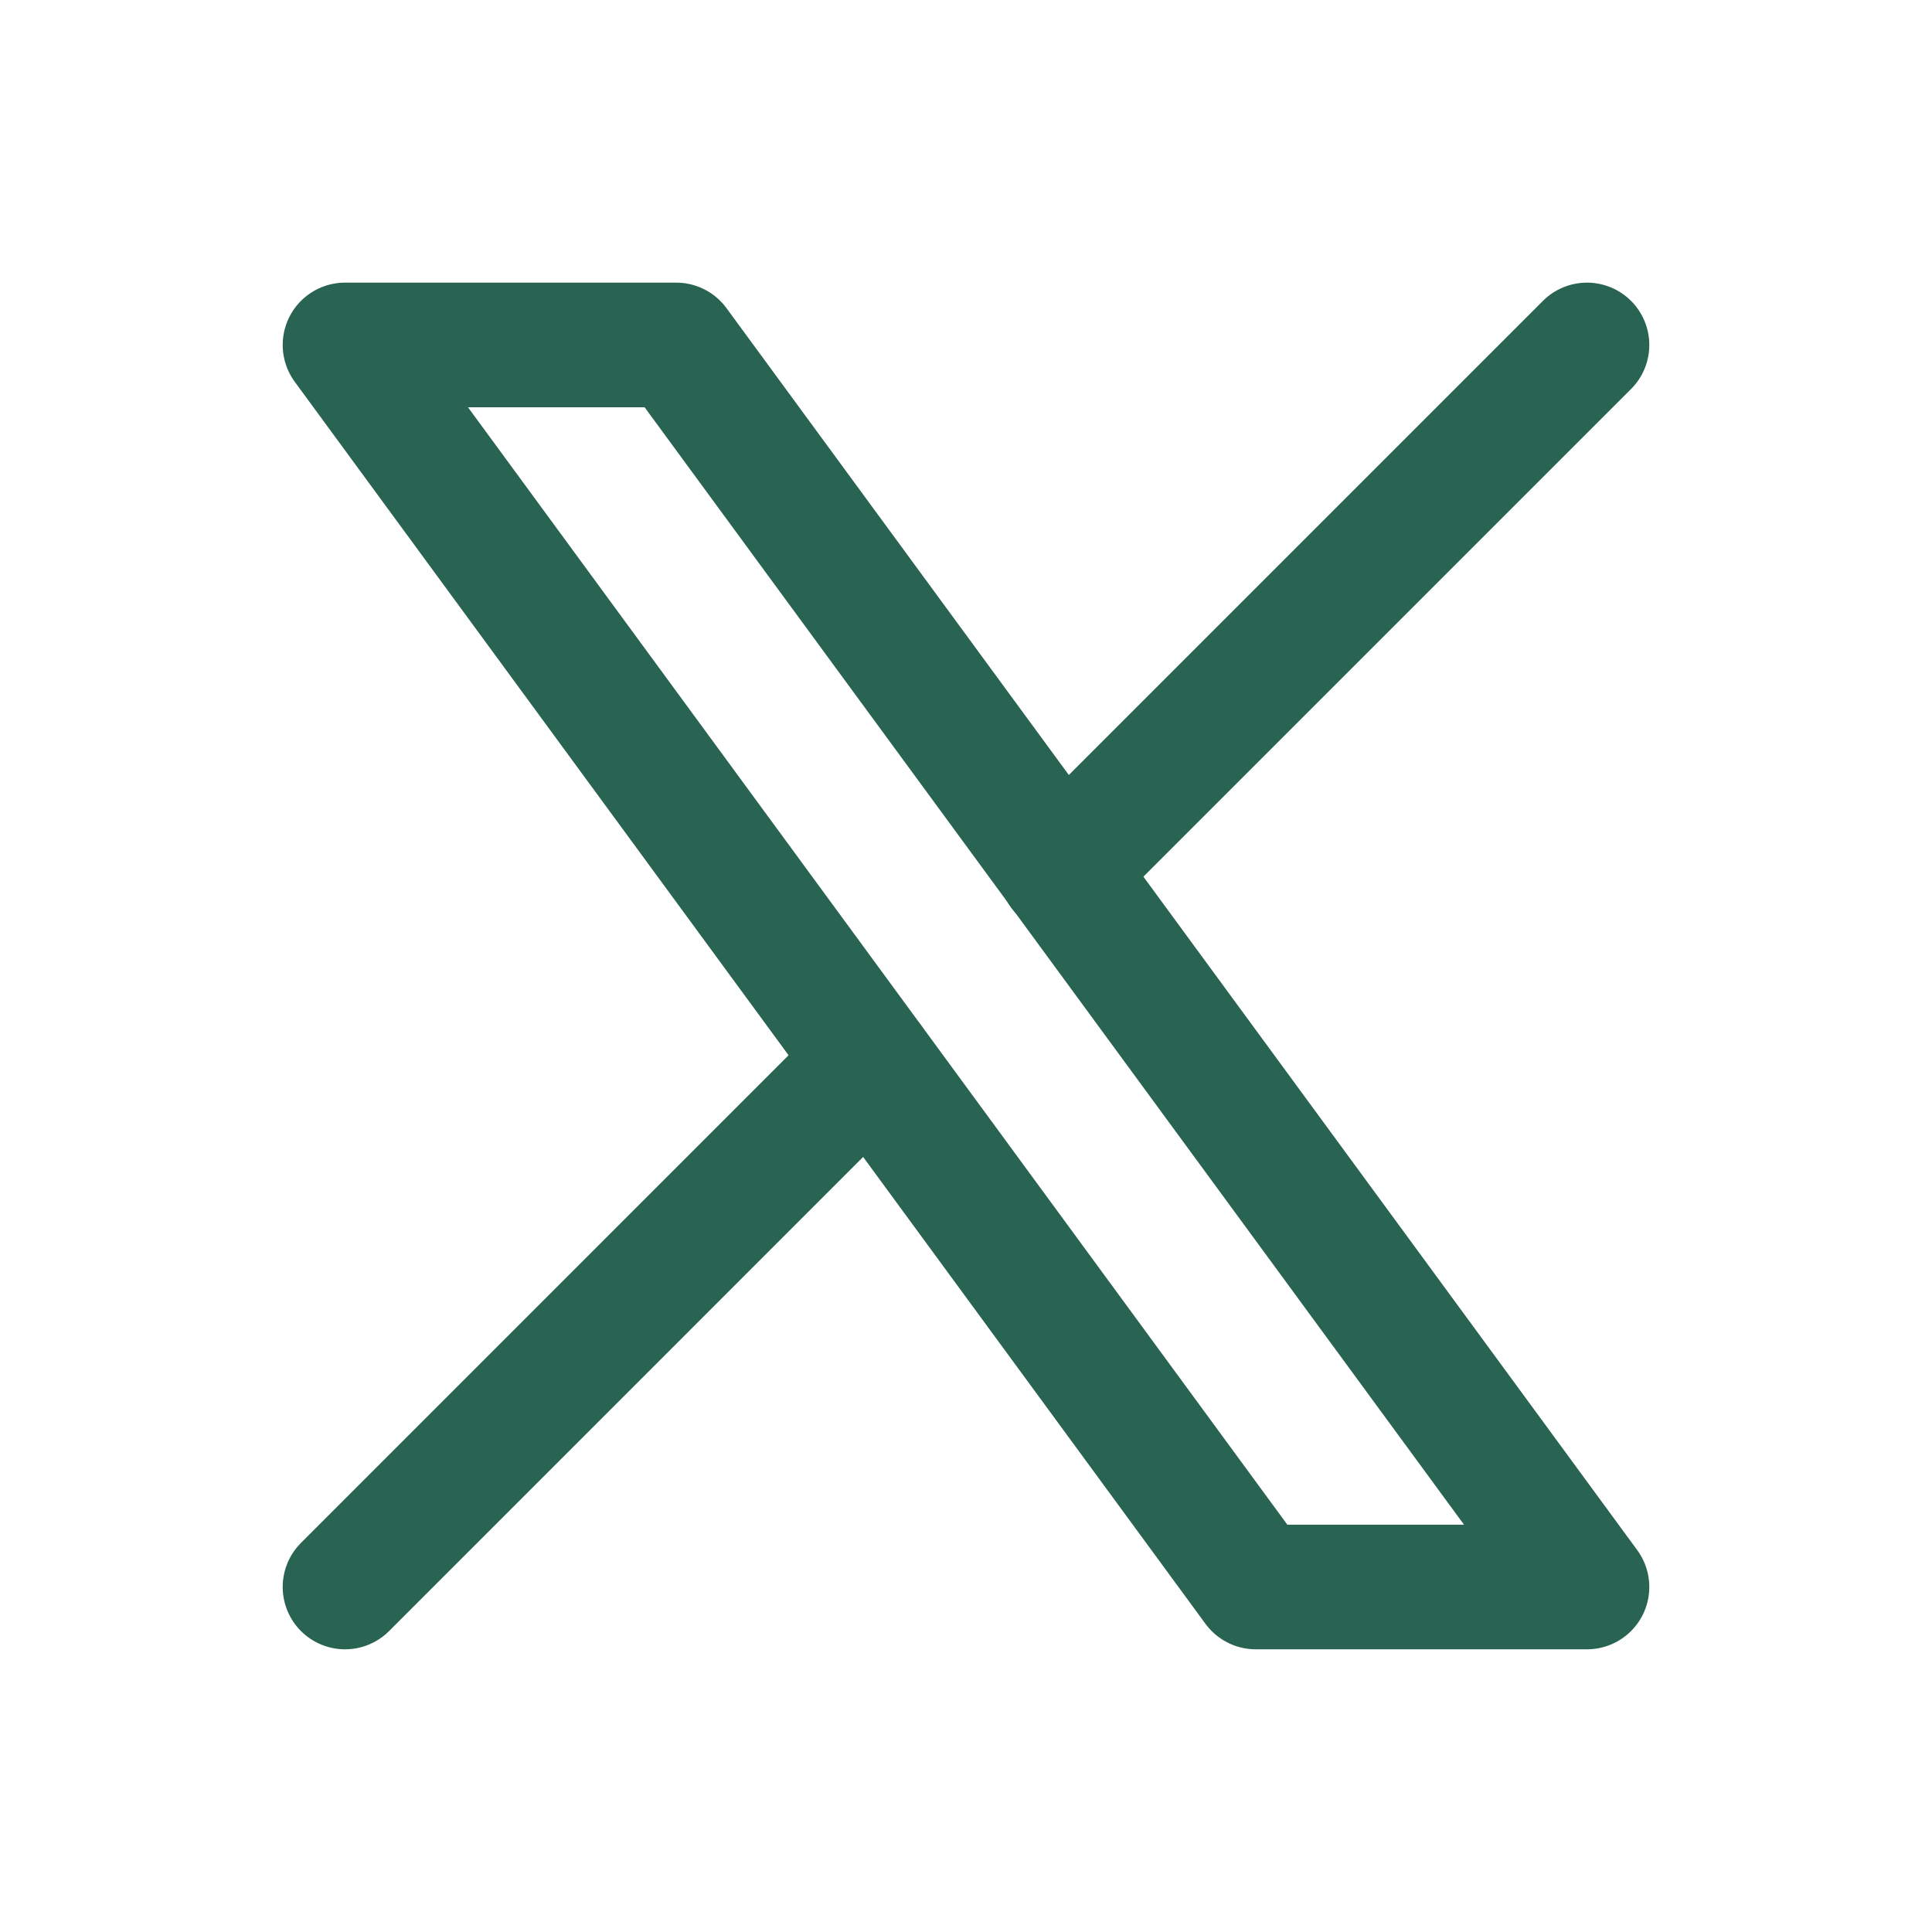
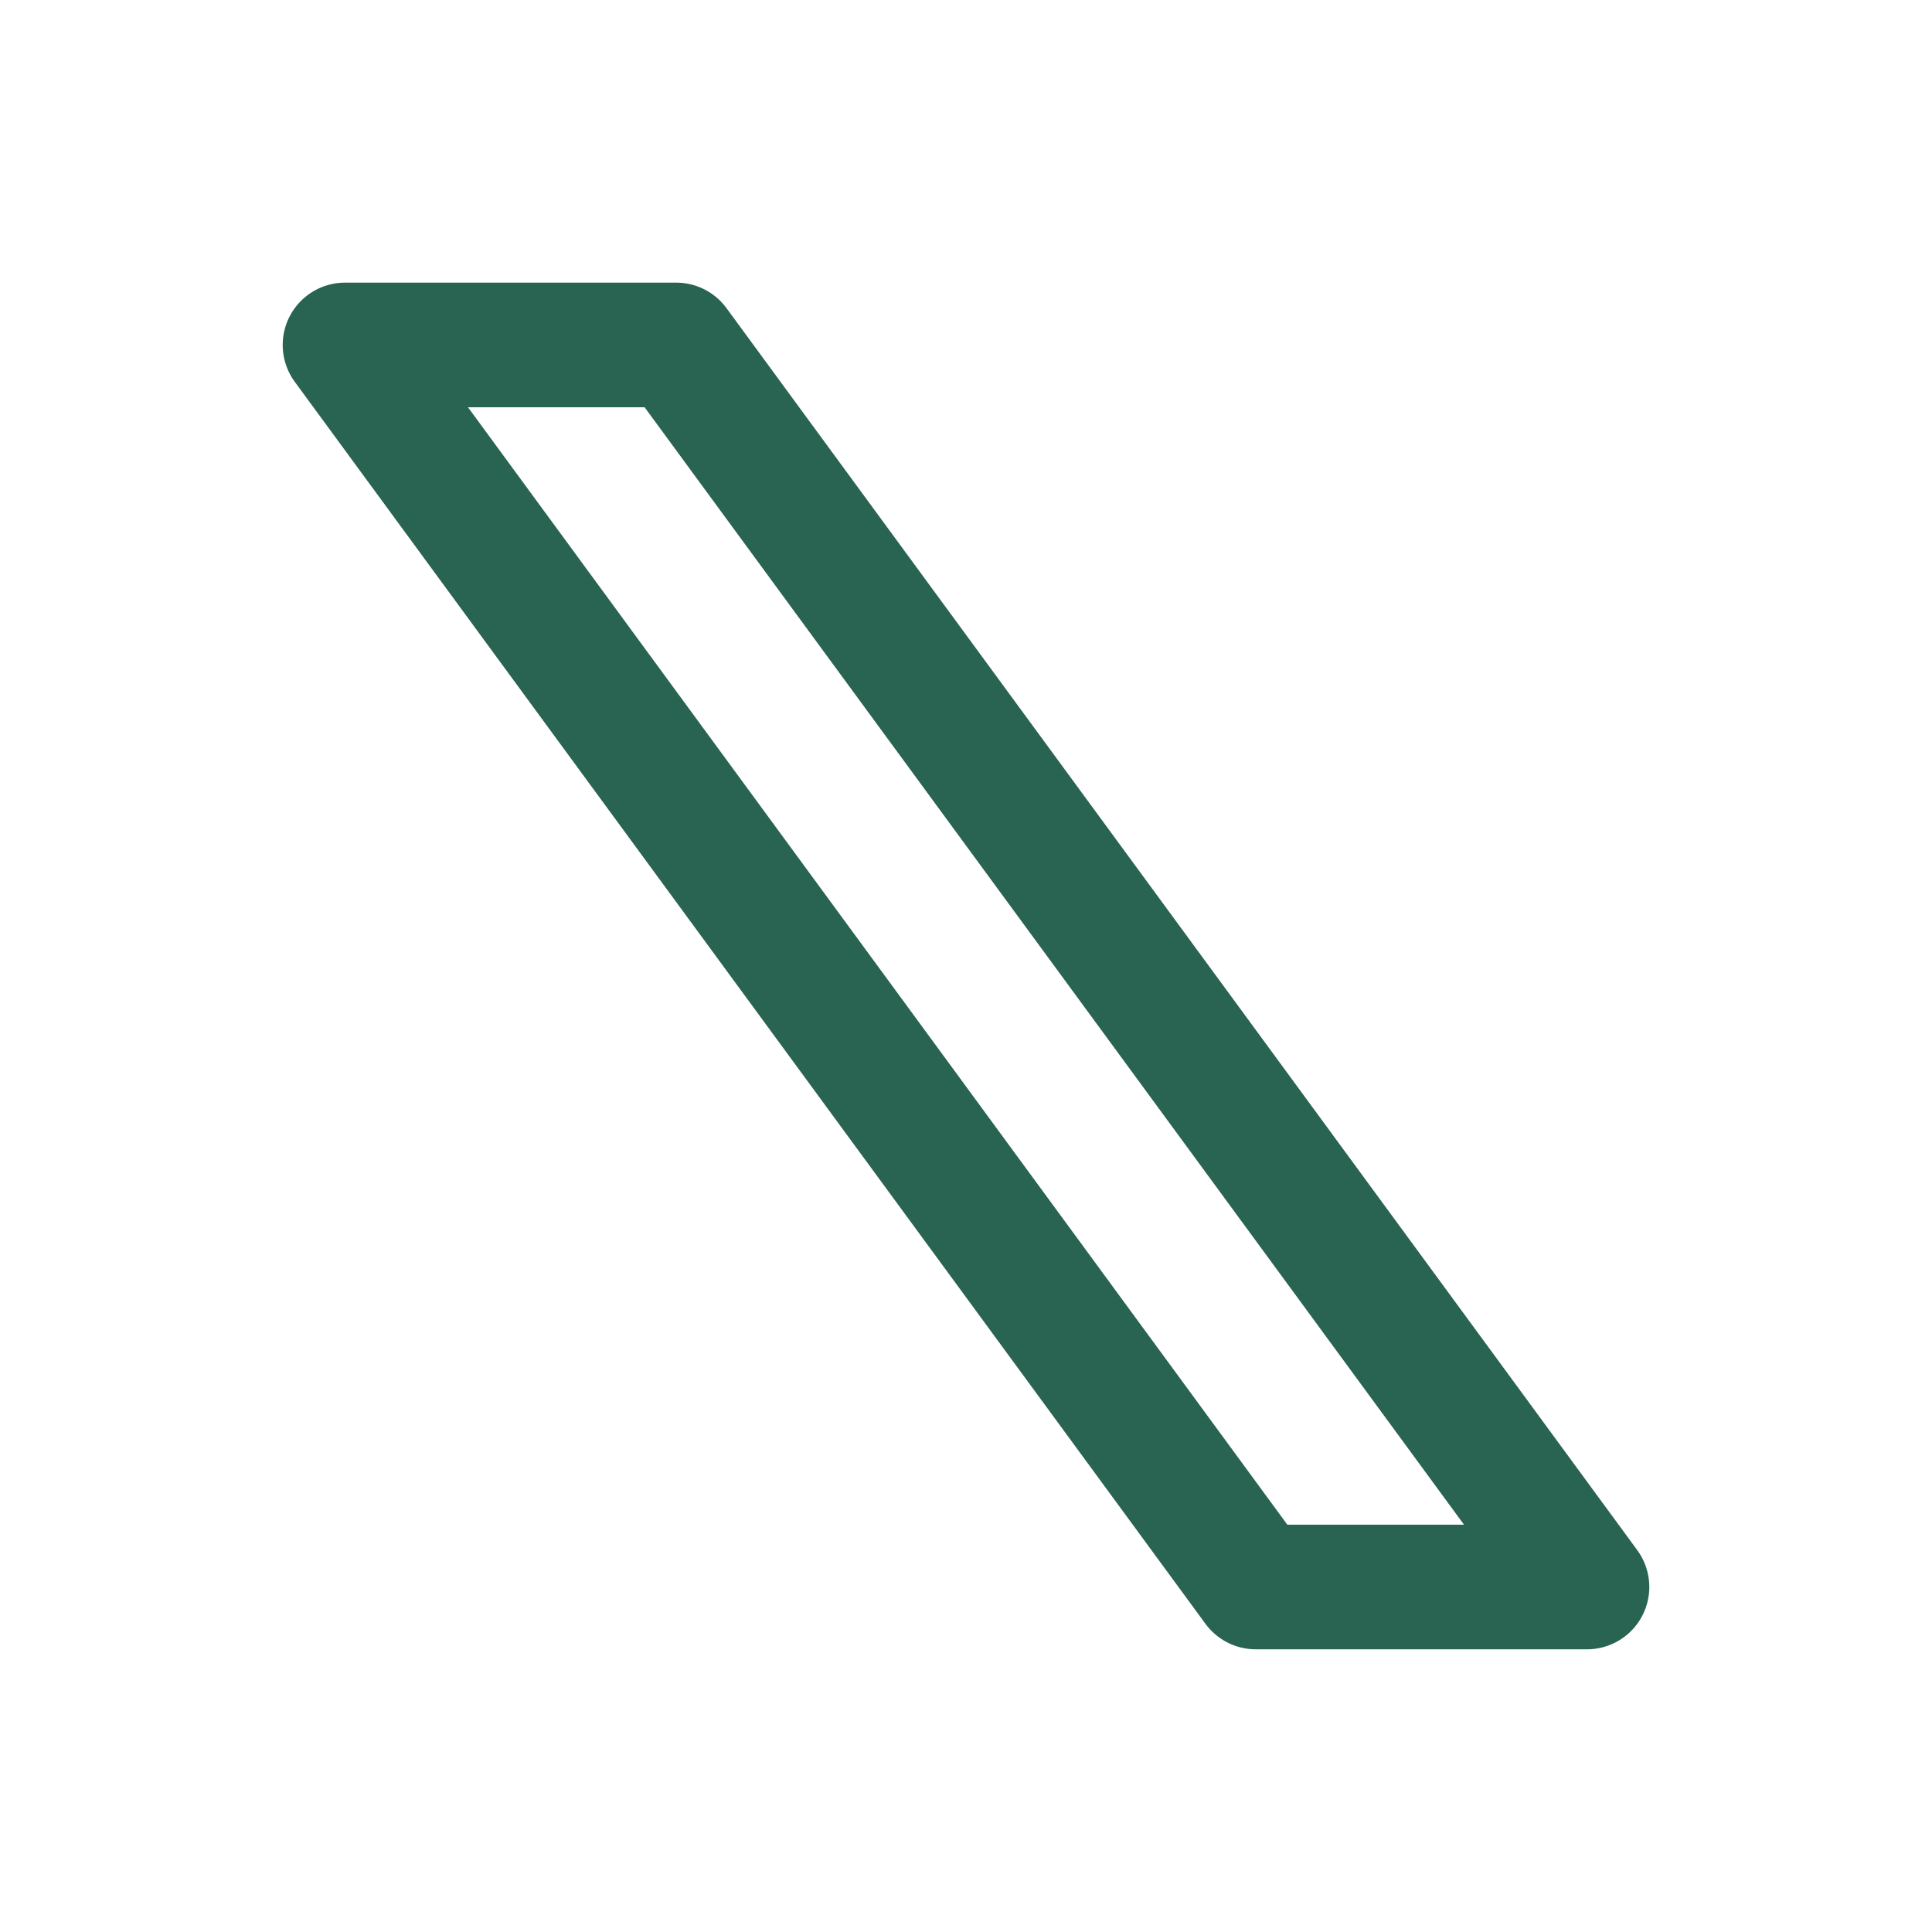
<svg xmlns="http://www.w3.org/2000/svg" width="31" height="31" viewBox="0 0 31 31" fill="none">
-   <path d="M5.536 5.535L20.149 25.464H25.464L10.85 5.535H5.536Z" stroke="#296351" stroke-width="2" stroke-linecap="round" stroke-linejoin="round" />
-   <path d="M5.536 25.464L13.965 17.034M17.029 13.97L25.464 5.535" stroke="#296351" stroke-width="2" stroke-linecap="round" stroke-linejoin="round" />
+   <path d="M5.536 5.535L20.149 25.464H25.464L10.85 5.535H5.536" stroke="#296351" stroke-width="2" stroke-linecap="round" stroke-linejoin="round" />
</svg>